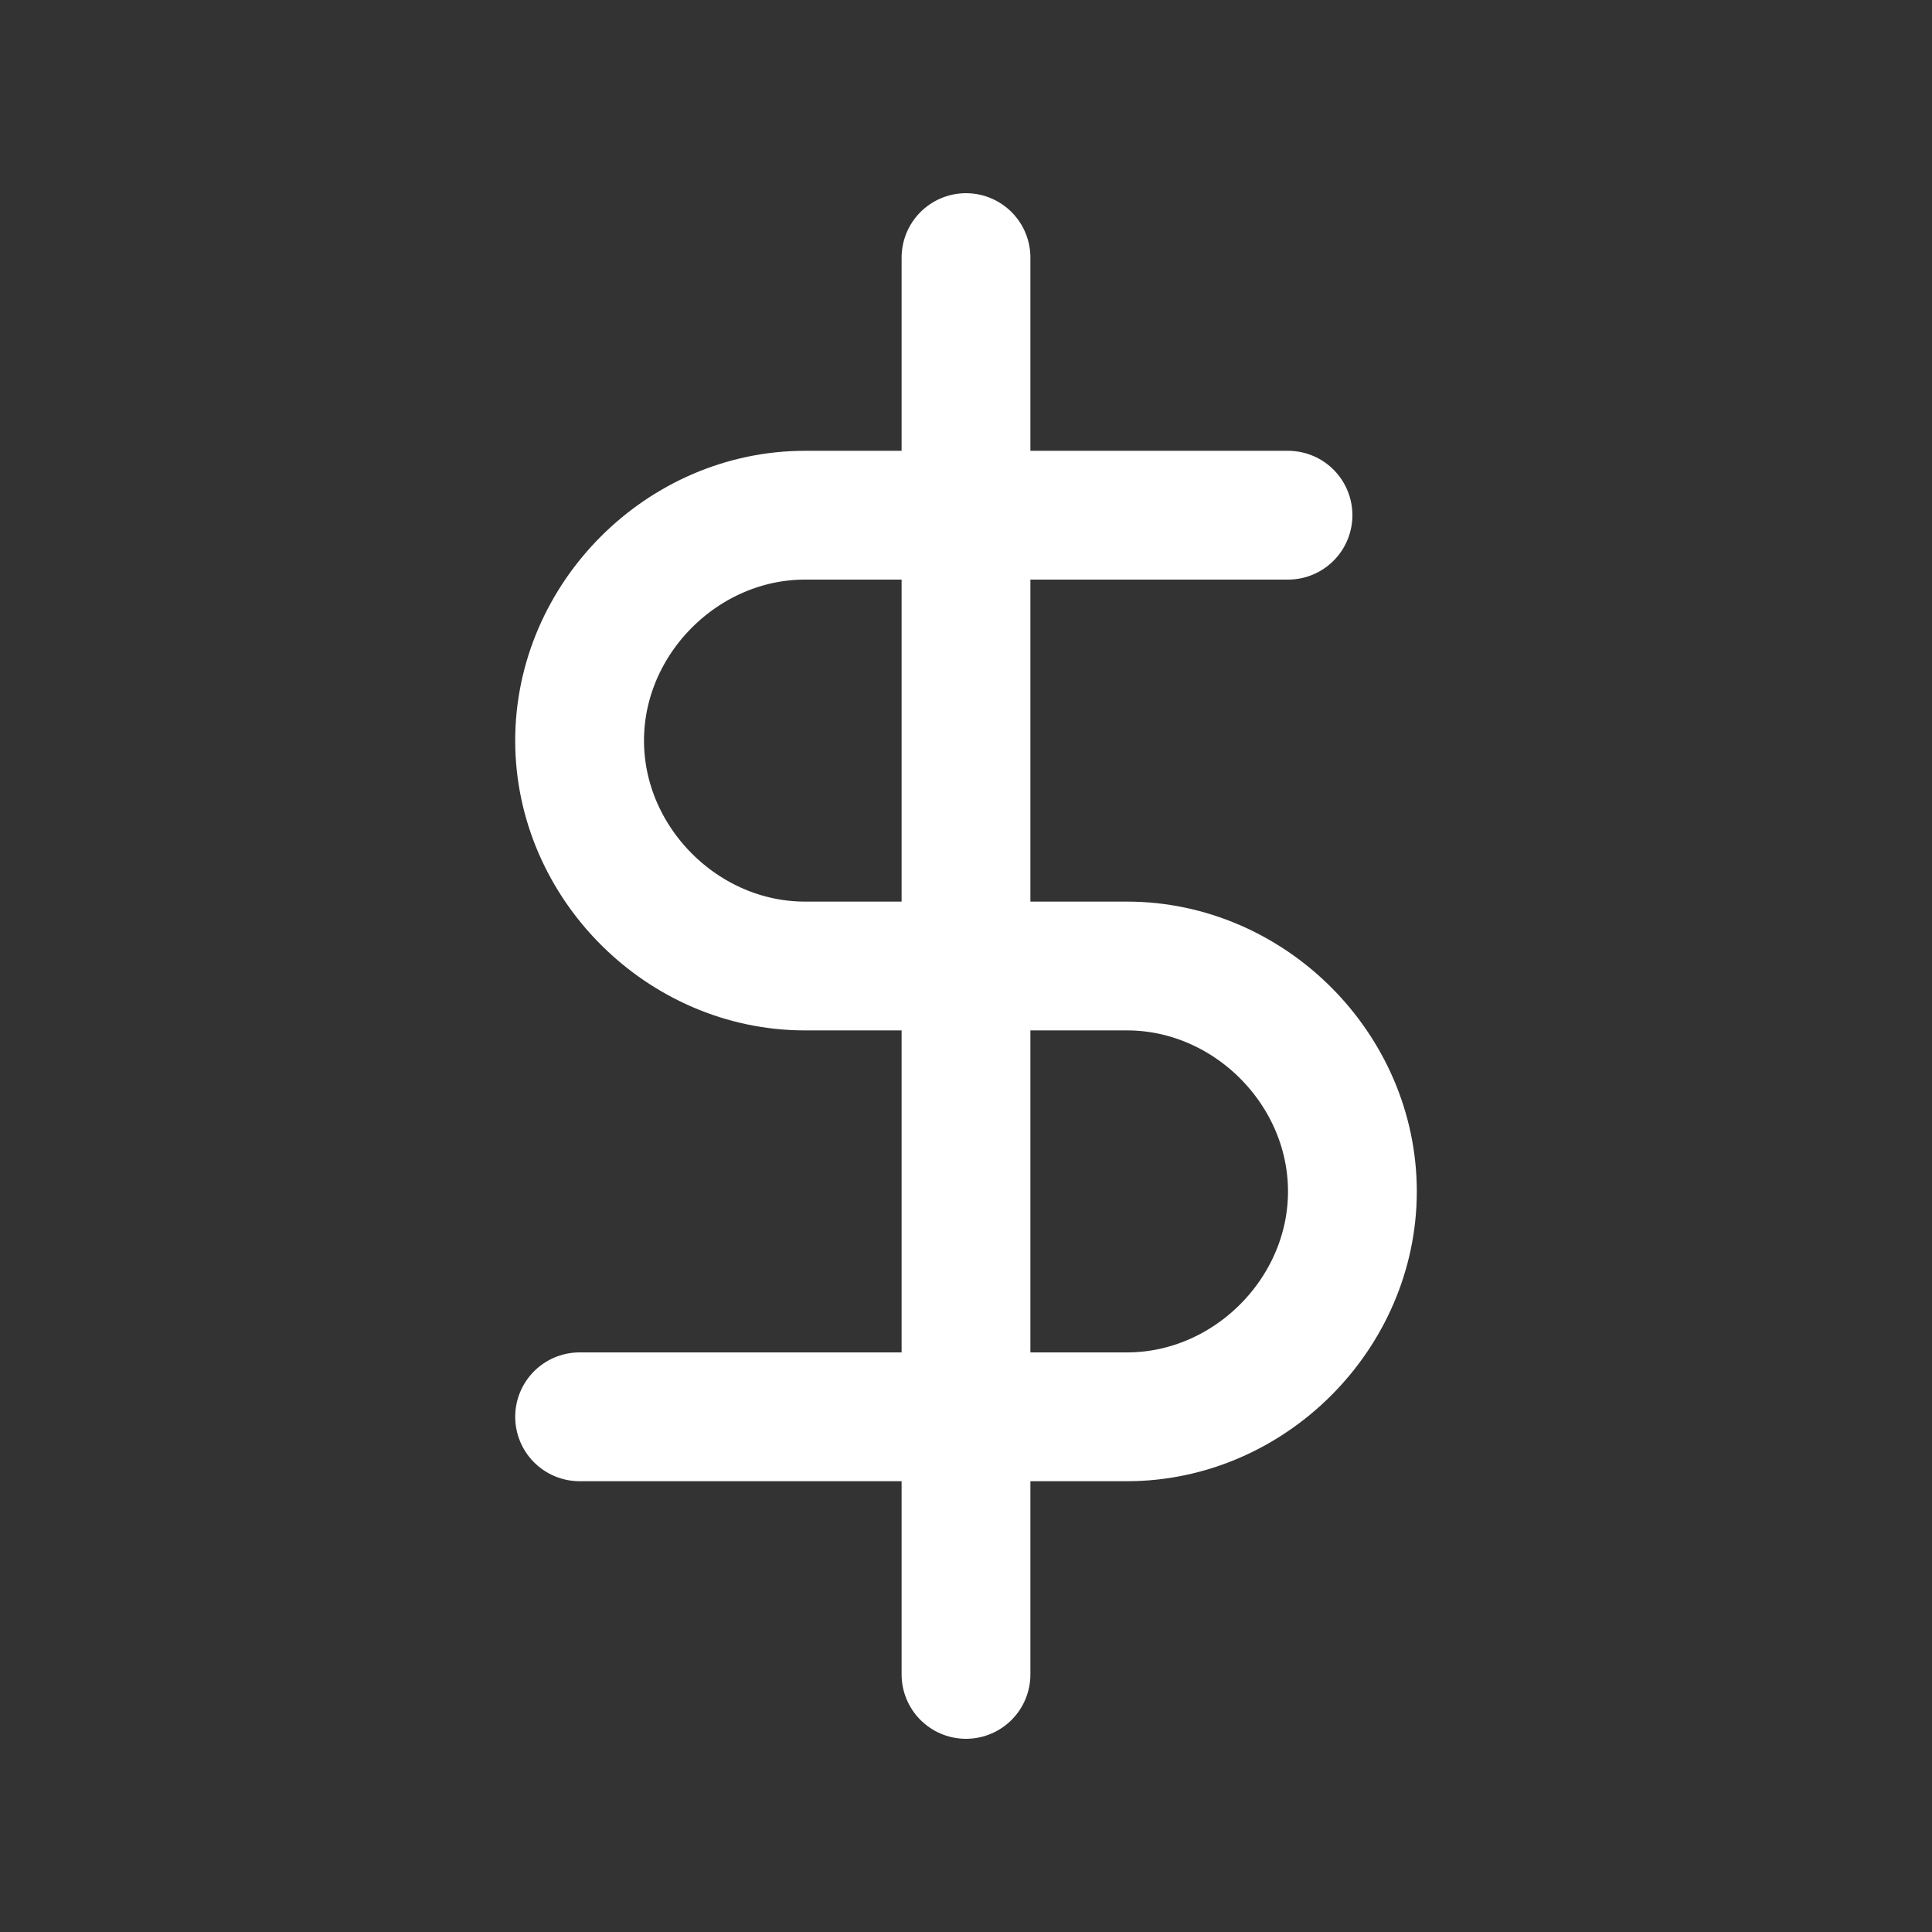
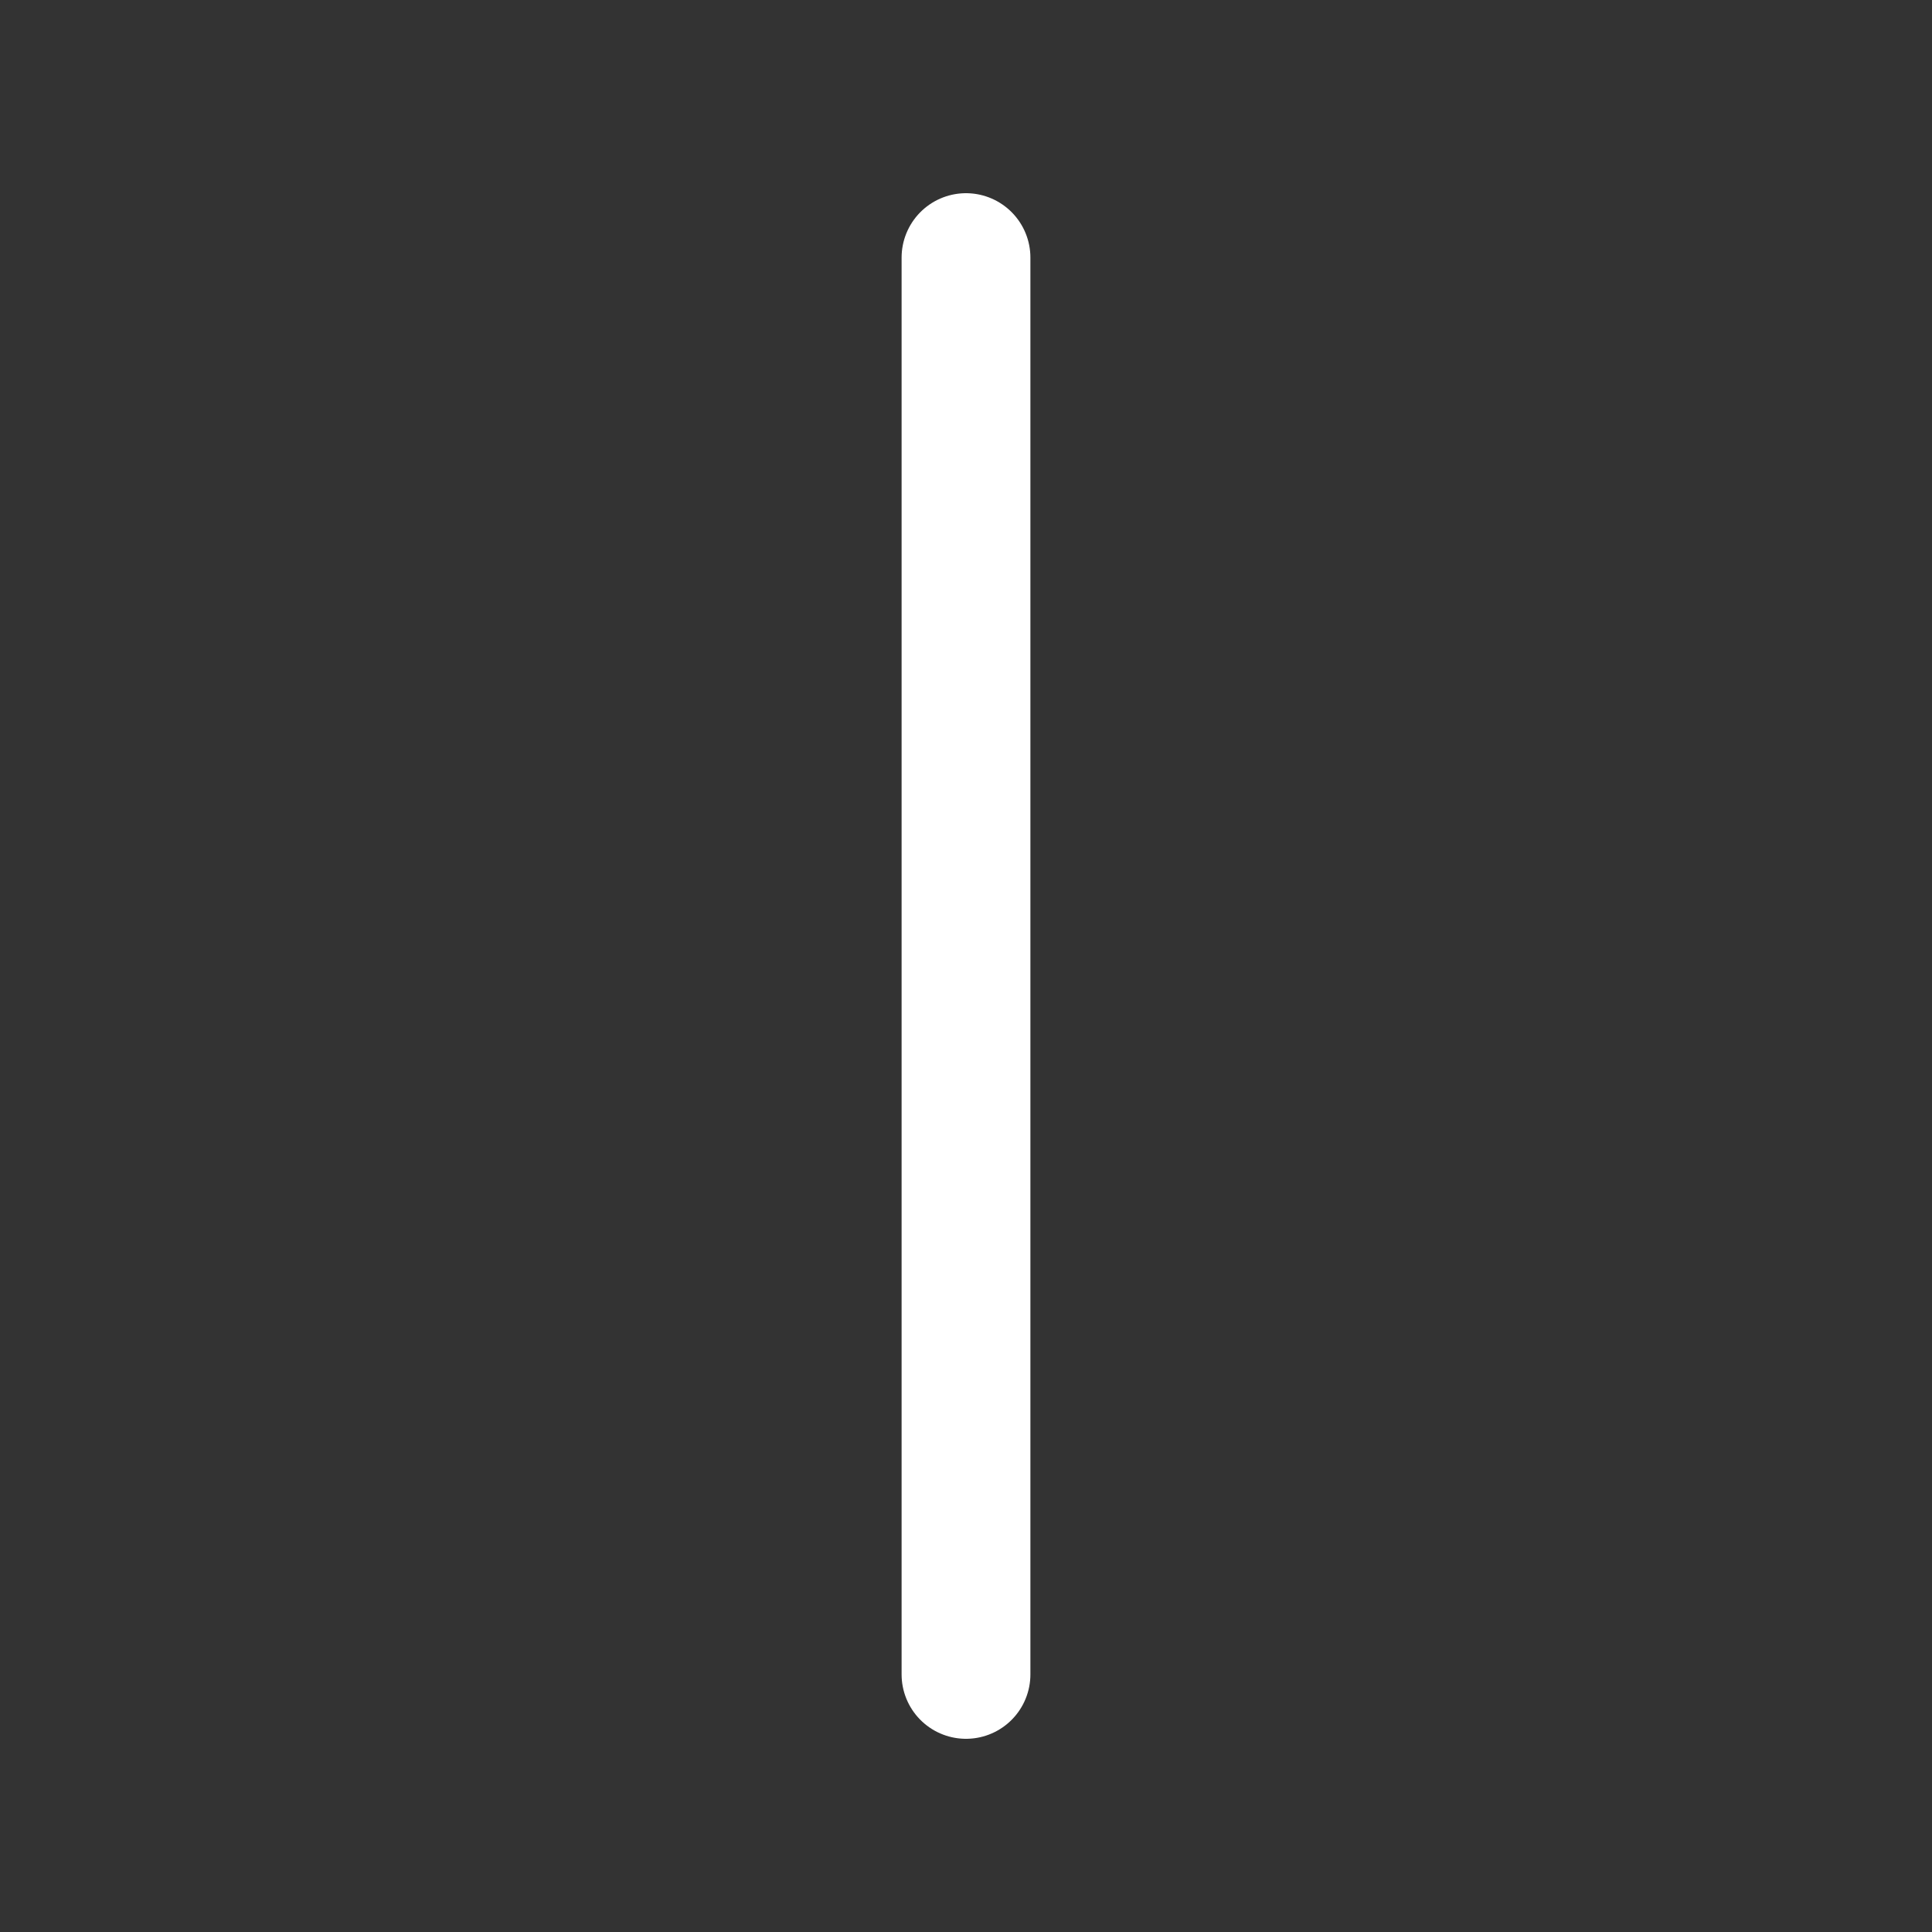
<svg xmlns="http://www.w3.org/2000/svg" version="1.1" viewBox="0 0 30 30">
  <rect x="0" y="0" width="30" height="30" fill="#333333" stroke="none" />
  <defs>
    <style>
      .cls-1 {
        fill: none;
        stroke: #fff;
        stroke-linecap: round;
        stroke-linejoin: round;
        stroke-width: 2px;
      }
    </style>
  </defs>
  <g>
    <g id="Layer_1">
      <line class="cls-1" x1="15" y1="4" x2="15" y2="26" />
-       <path class="cls-1" d="M20,8h-7.5c-1.9,0-3.5,1.6-3.5,3.5s1.6,3.5,3.5,3.5h5c1.9,0,3.5,1.6,3.5,3.5s-1.6,3.5-3.5,3.5h-8.5" />
    </g>
  </g>
</svg>